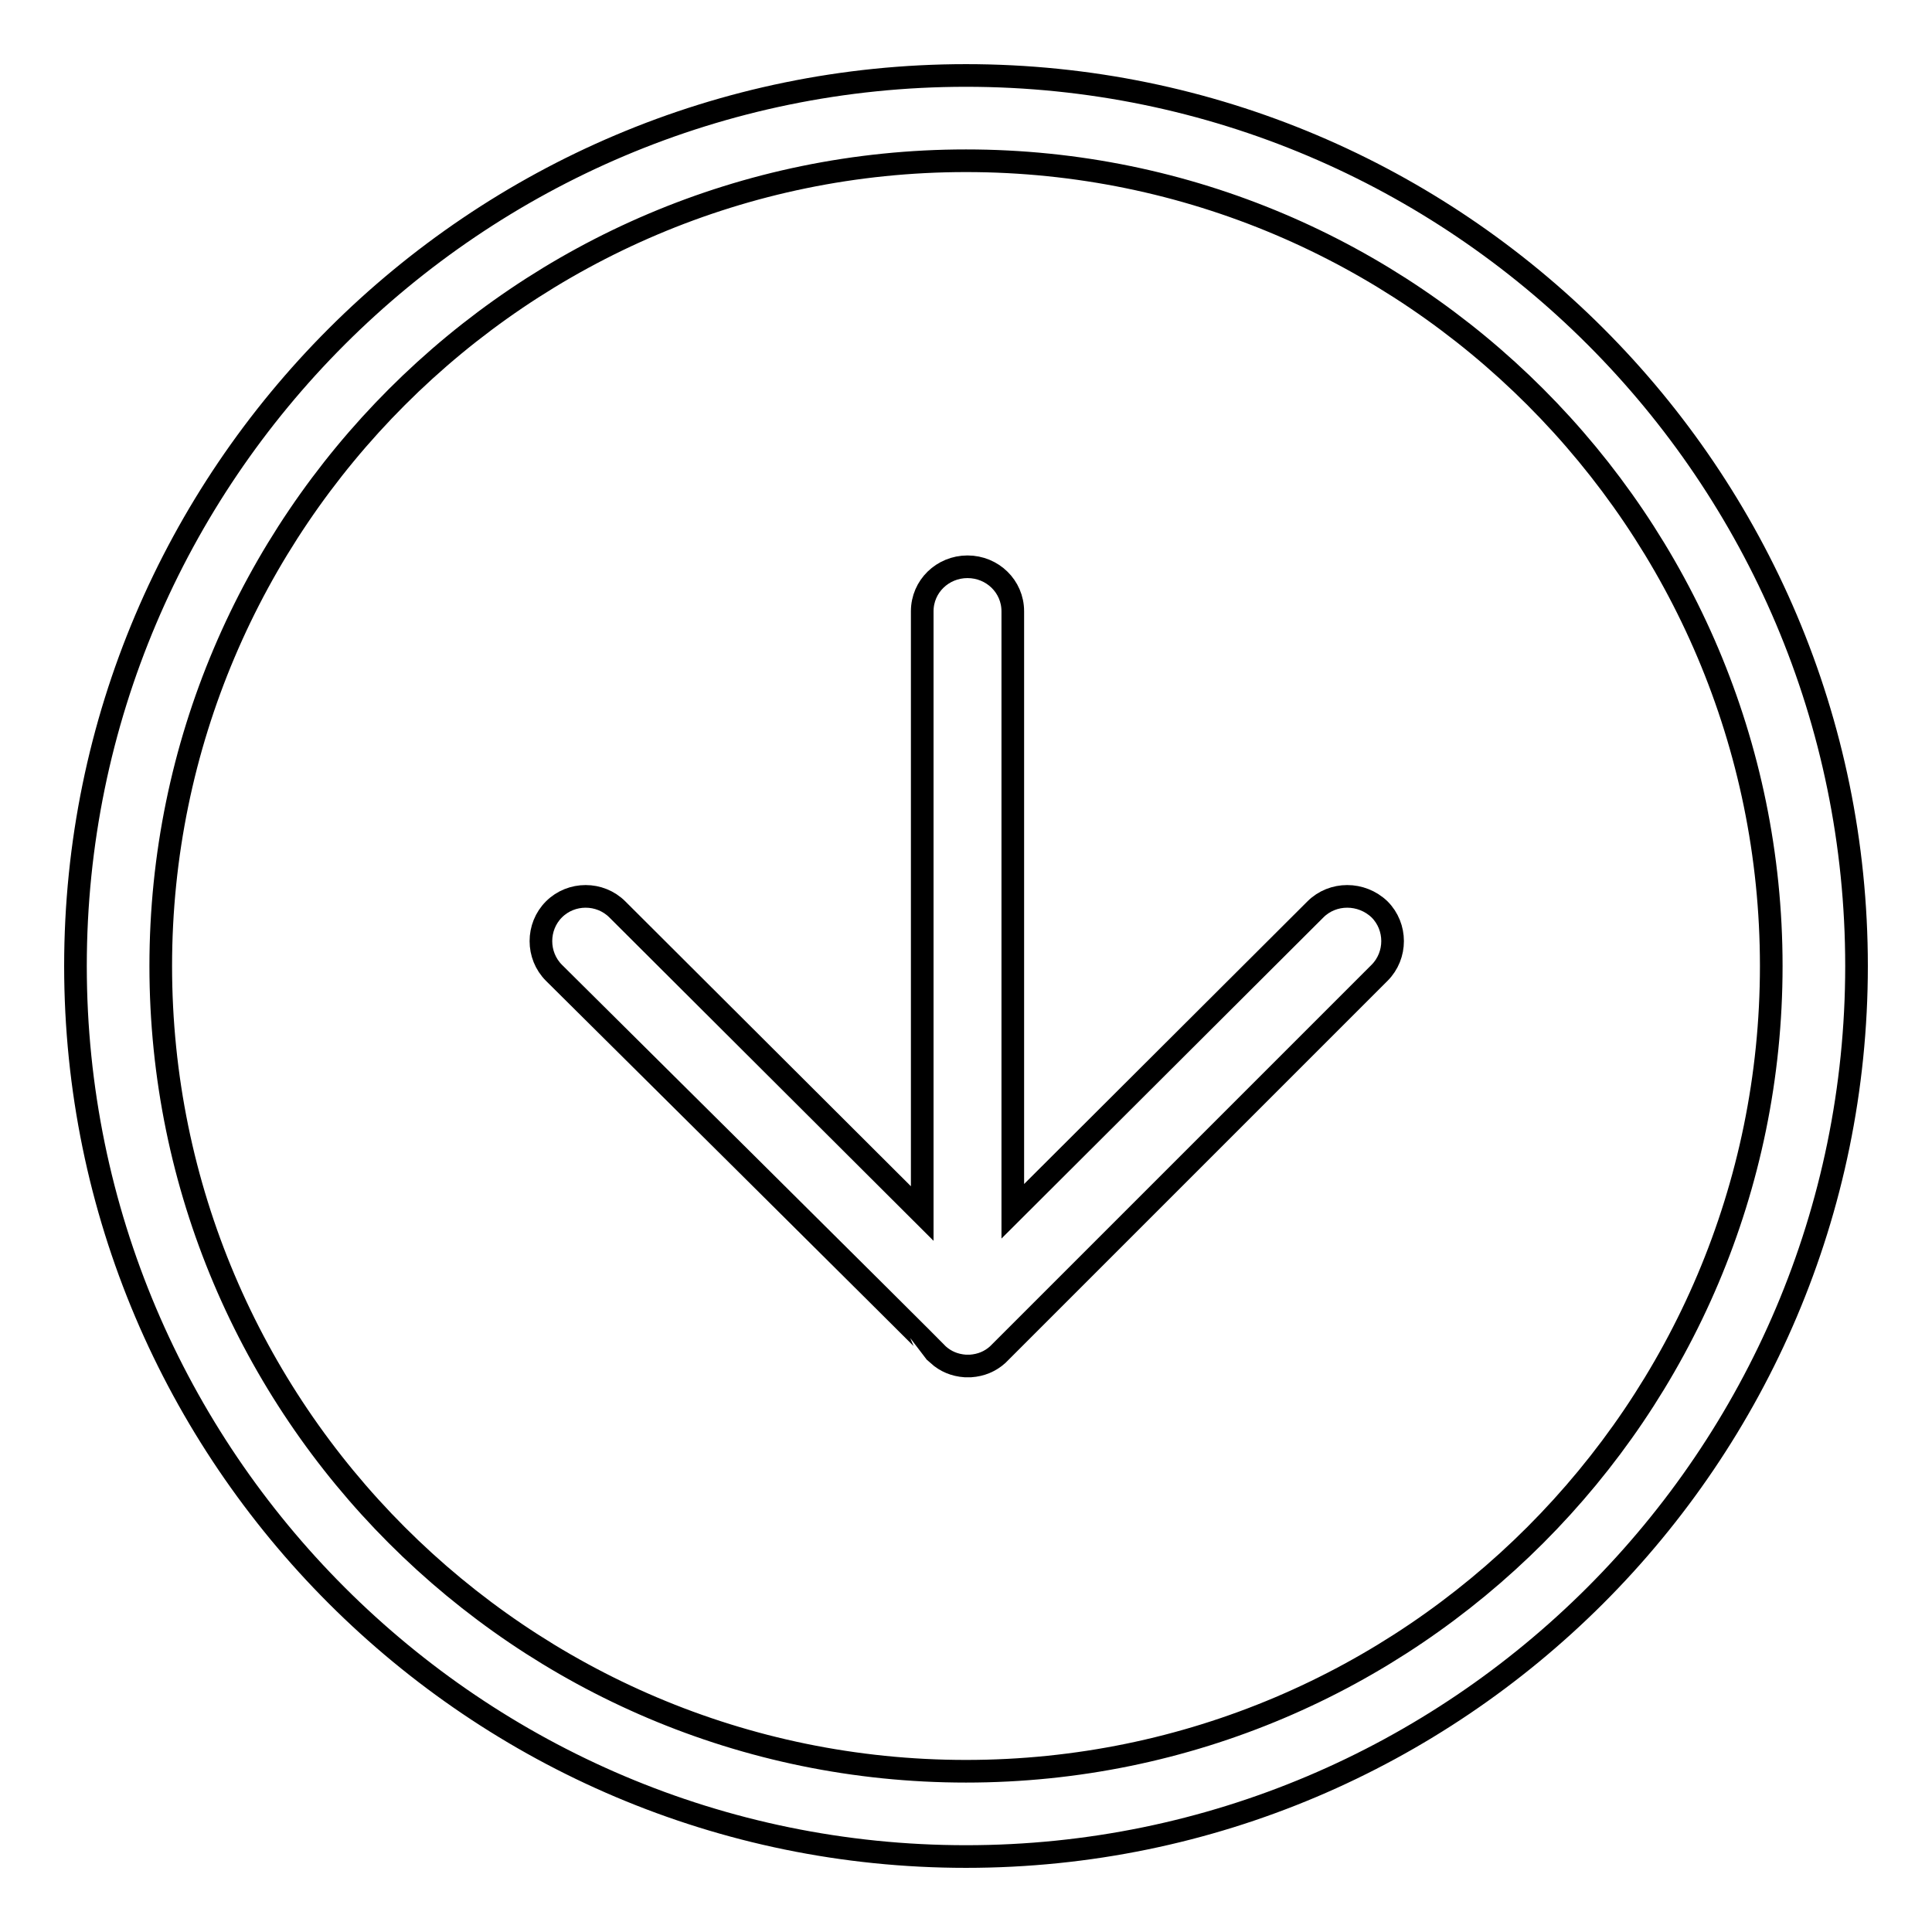
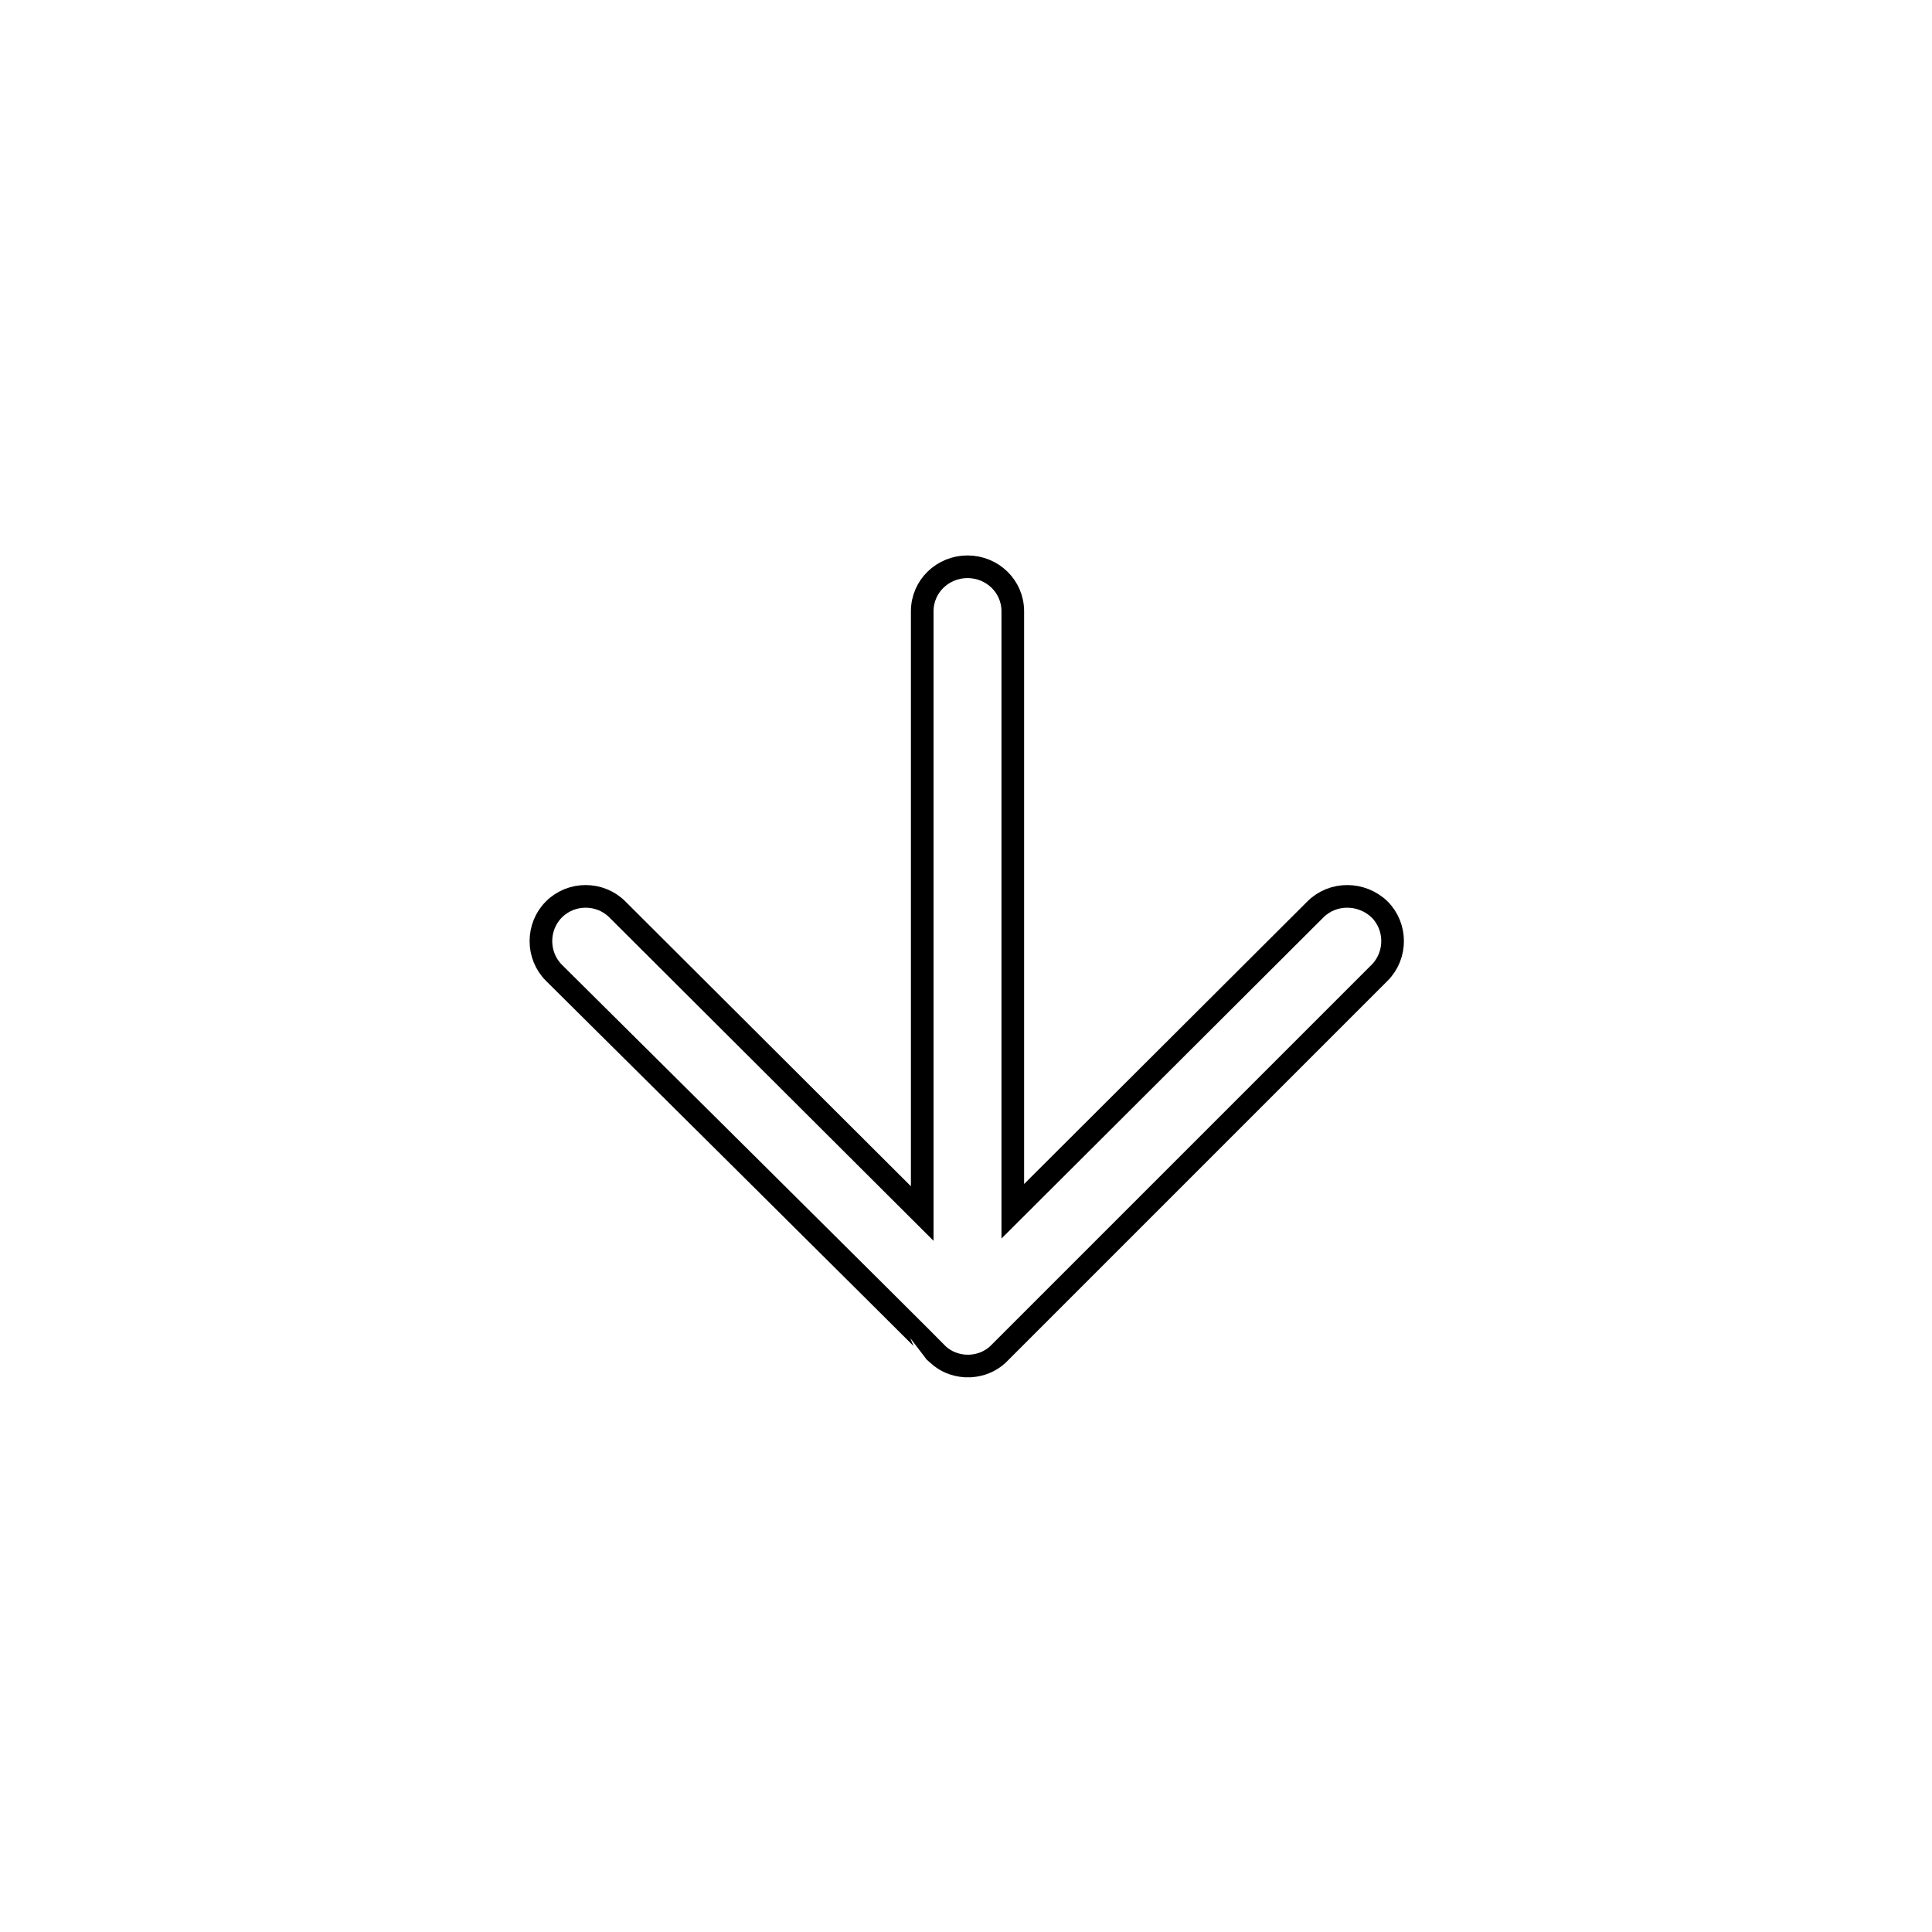
<svg xmlns="http://www.w3.org/2000/svg" version="1.1" x="0px" y="0px" viewBox="0 0 256 256" enable-background="new 0 0 256 256" xml:space="preserve">
  <g>
    <g>
-       <path stroke-width="3" fill-opacity="0" stroke="#000000" d="M128,10C63,10,10,62.9,10,128c0,65.1,53,118,118,118c65,0,118-52.9,118-118C246,62.9,193.1,10,128,10z M128,234.7c-58.9,0-106.7-47.9-106.7-106.7C21.3,69.2,69.2,21.3,128,21.3c58.9,0,106.7,47.9,106.7,106.7C234.7,186.8,186.9,234.7,128,234.7z" />
      <path stroke-width="3" fill-opacity="0" stroke="#000000" d="M122.2,160.8V81c0-3.3,2.7-5.9,6-5.9c3.3,0,6,2.6,6,5.9v79.5l40.1-40c2.3-2.3,6.1-2.3,8.5,0c2.3,2.3,2.3,6.1,0,8.4c0,0-50.6,50.6-50.6,50.6c-1,0.9-2.2,1.4-3.6,1.5c-0.2,0-0.4,0-0.7,0c-1.4-0.1-2.6-0.6-3.6-1.5c0-0.1-50.9-50.6-50.9-50.6c-2.3-2.3-2.3-6.1,0-8.4c2.3-2.3,6.1-2.3,8.4,0L122.2,160.8z" />
    </g>
  </g>
</svg>